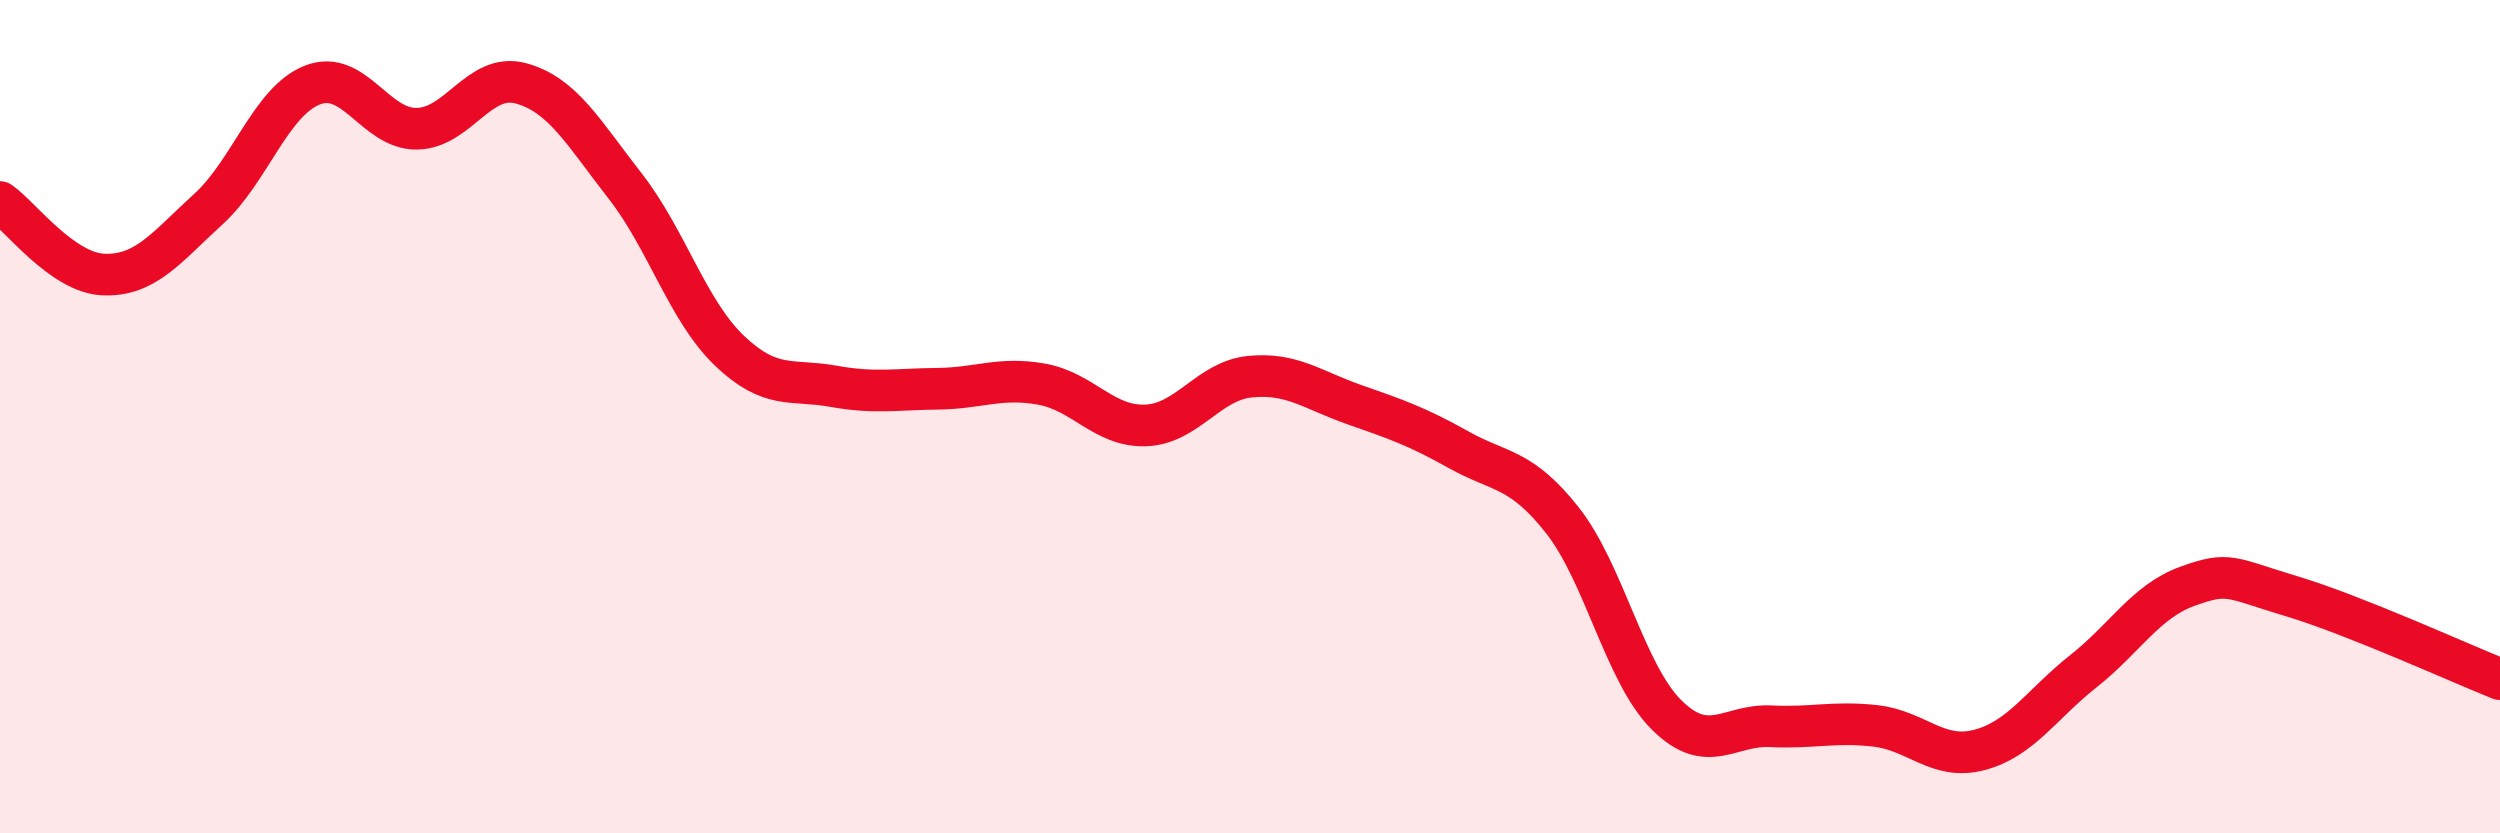
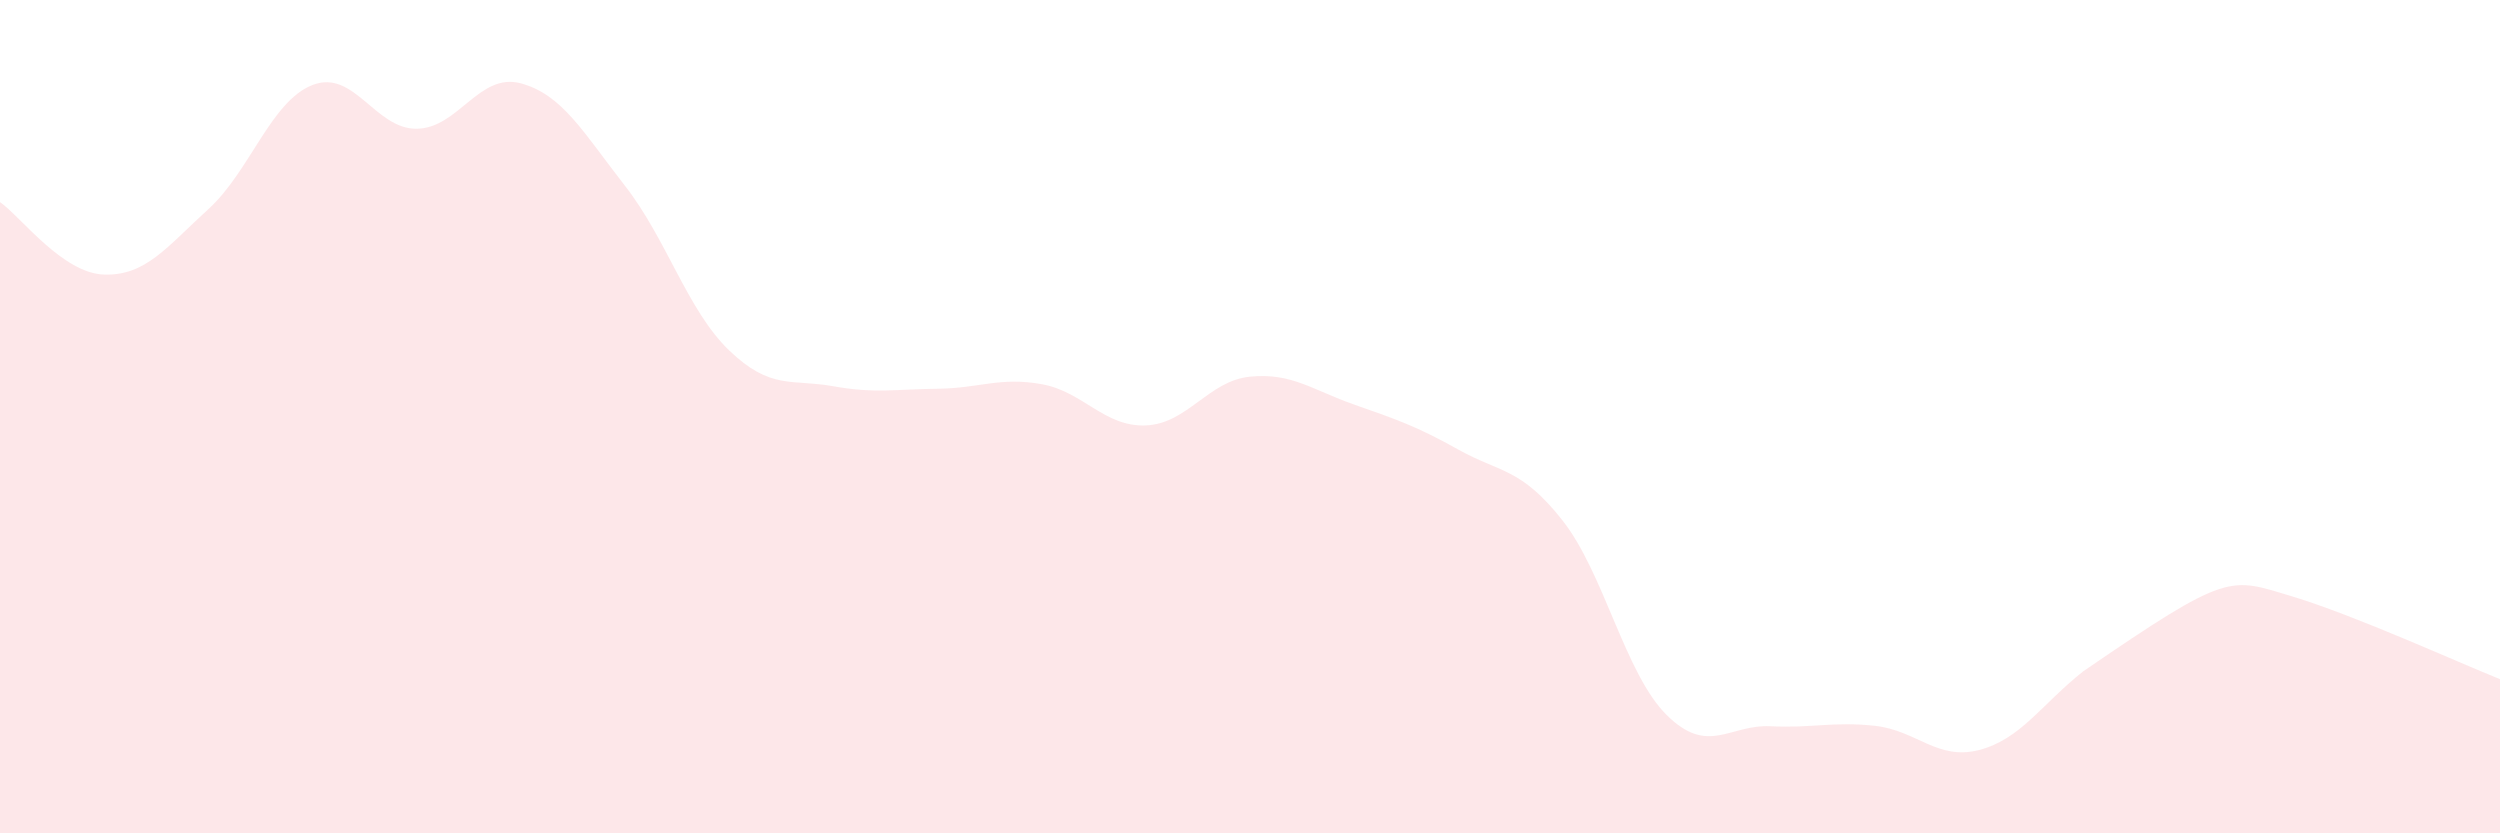
<svg xmlns="http://www.w3.org/2000/svg" width="60" height="20" viewBox="0 0 60 20">
-   <path d="M 0,4.85 C 0.5,5.2 1.5,6.56 2.5,6.59 C 3.5,6.62 4,5.93 5,5.02 C 6,4.11 6.5,2.43 7.5,2.04 C 8.5,1.65 9,3.1 10,3.09 C 11,3.08 11.5,1.73 12.5,2 C 13.5,2.27 14,3.18 15,4.46 C 16,5.74 16.5,7.45 17.5,8.41 C 18.5,9.37 19,9.09 20,9.27 C 21,9.45 21.5,9.34 22.5,9.33 C 23.5,9.32 24,9.04 25,9.22 C 26,9.4 26.5,10.25 27.5,10.21 C 28.5,10.17 29,9.14 30,9.04 C 31,8.94 31.5,9.36 32.5,9.71 C 33.5,10.06 34,10.23 35,10.79 C 36,11.35 36.5,11.22 37.5,12.49 C 38.5,13.76 39,16.17 40,17.16 C 41,18.15 41.5,17.38 42.5,17.43 C 43.5,17.48 44,17.31 45,17.42 C 46,17.53 46.5,18.26 47.5,18 C 48.5,17.74 49,16.9 50,16.11 C 51,15.32 51.5,14.43 52.5,14.07 C 53.5,13.71 53.5,13.86 55,14.31 C 56.5,14.76 59,15.9 60,16.3L60 20L0 20Z" fill="#EB0A25" opacity="0.1" stroke-linecap="round" stroke-linejoin="round" />
-   <path d="M 0,4.85 C 0.5,5.2 1.5,6.56 2.5,6.59 C 3.5,6.62 4,5.93 5,5.02 C 6,4.11 6.5,2.43 7.5,2.04 C 8.5,1.65 9,3.1 10,3.09 C 11,3.08 11.5,1.73 12.5,2 C 13.5,2.27 14,3.18 15,4.46 C 16,5.74 16.5,7.45 17.5,8.41 C 18.5,9.37 19,9.09 20,9.27 C 21,9.45 21.5,9.34 22.5,9.33 C 23.5,9.32 24,9.04 25,9.22 C 26,9.4 26.5,10.25 27.5,10.21 C 28.5,10.17 29,9.14 30,9.04 C 31,8.94 31.5,9.36 32.5,9.71 C 33.5,10.06 34,10.23 35,10.79 C 36,11.35 36.5,11.22 37.5,12.49 C 38.5,13.76 39,16.17 40,17.16 C 41,18.15 41.5,17.38 42.5,17.43 C 43.5,17.48 44,17.31 45,17.42 C 46,17.53 46.5,18.26 47.5,18 C 48.5,17.74 49,16.9 50,16.11 C 51,15.32 51.5,14.43 52.5,14.07 C 53.5,13.71 53.5,13.86 55,14.31 C 56.5,14.76 59,15.9 60,16.3" stroke="#EB0A25" stroke-width="1" fill="none" stroke-linecap="round" stroke-linejoin="round" />
+   <path d="M 0,4.85 C 0.5,5.2 1.5,6.56 2.5,6.59 C 3.5,6.62 4,5.93 5,5.02 C 6,4.11 6.5,2.43 7.5,2.04 C 8.5,1.65 9,3.1 10,3.09 C 11,3.08 11.5,1.73 12.5,2 C 13.5,2.27 14,3.18 15,4.46 C 16,5.74 16.5,7.45 17.5,8.41 C 18.5,9.37 19,9.09 20,9.27 C 21,9.45 21.5,9.34 22.5,9.33 C 23.5,9.32 24,9.04 25,9.22 C 26,9.4 26.5,10.25 27.5,10.21 C 28.5,10.17 29,9.14 30,9.04 C 31,8.94 31.5,9.36 32.5,9.71 C 33.5,10.06 34,10.23 35,10.79 C 36,11.35 36.5,11.22 37.5,12.49 C 38.5,13.76 39,16.17 40,17.16 C 41,18.15 41.5,17.38 42.5,17.43 C 43.5,17.48 44,17.31 45,17.42 C 46,17.53 46.5,18.26 47.5,18 C 48.5,17.74 49,16.9 50,16.11 C 53.5,13.71 53.5,13.86 55,14.31 C 56.5,14.76 59,15.9 60,16.3L60 20L0 20Z" fill="#EB0A25" opacity="0.1" stroke-linecap="round" stroke-linejoin="round" />
</svg>